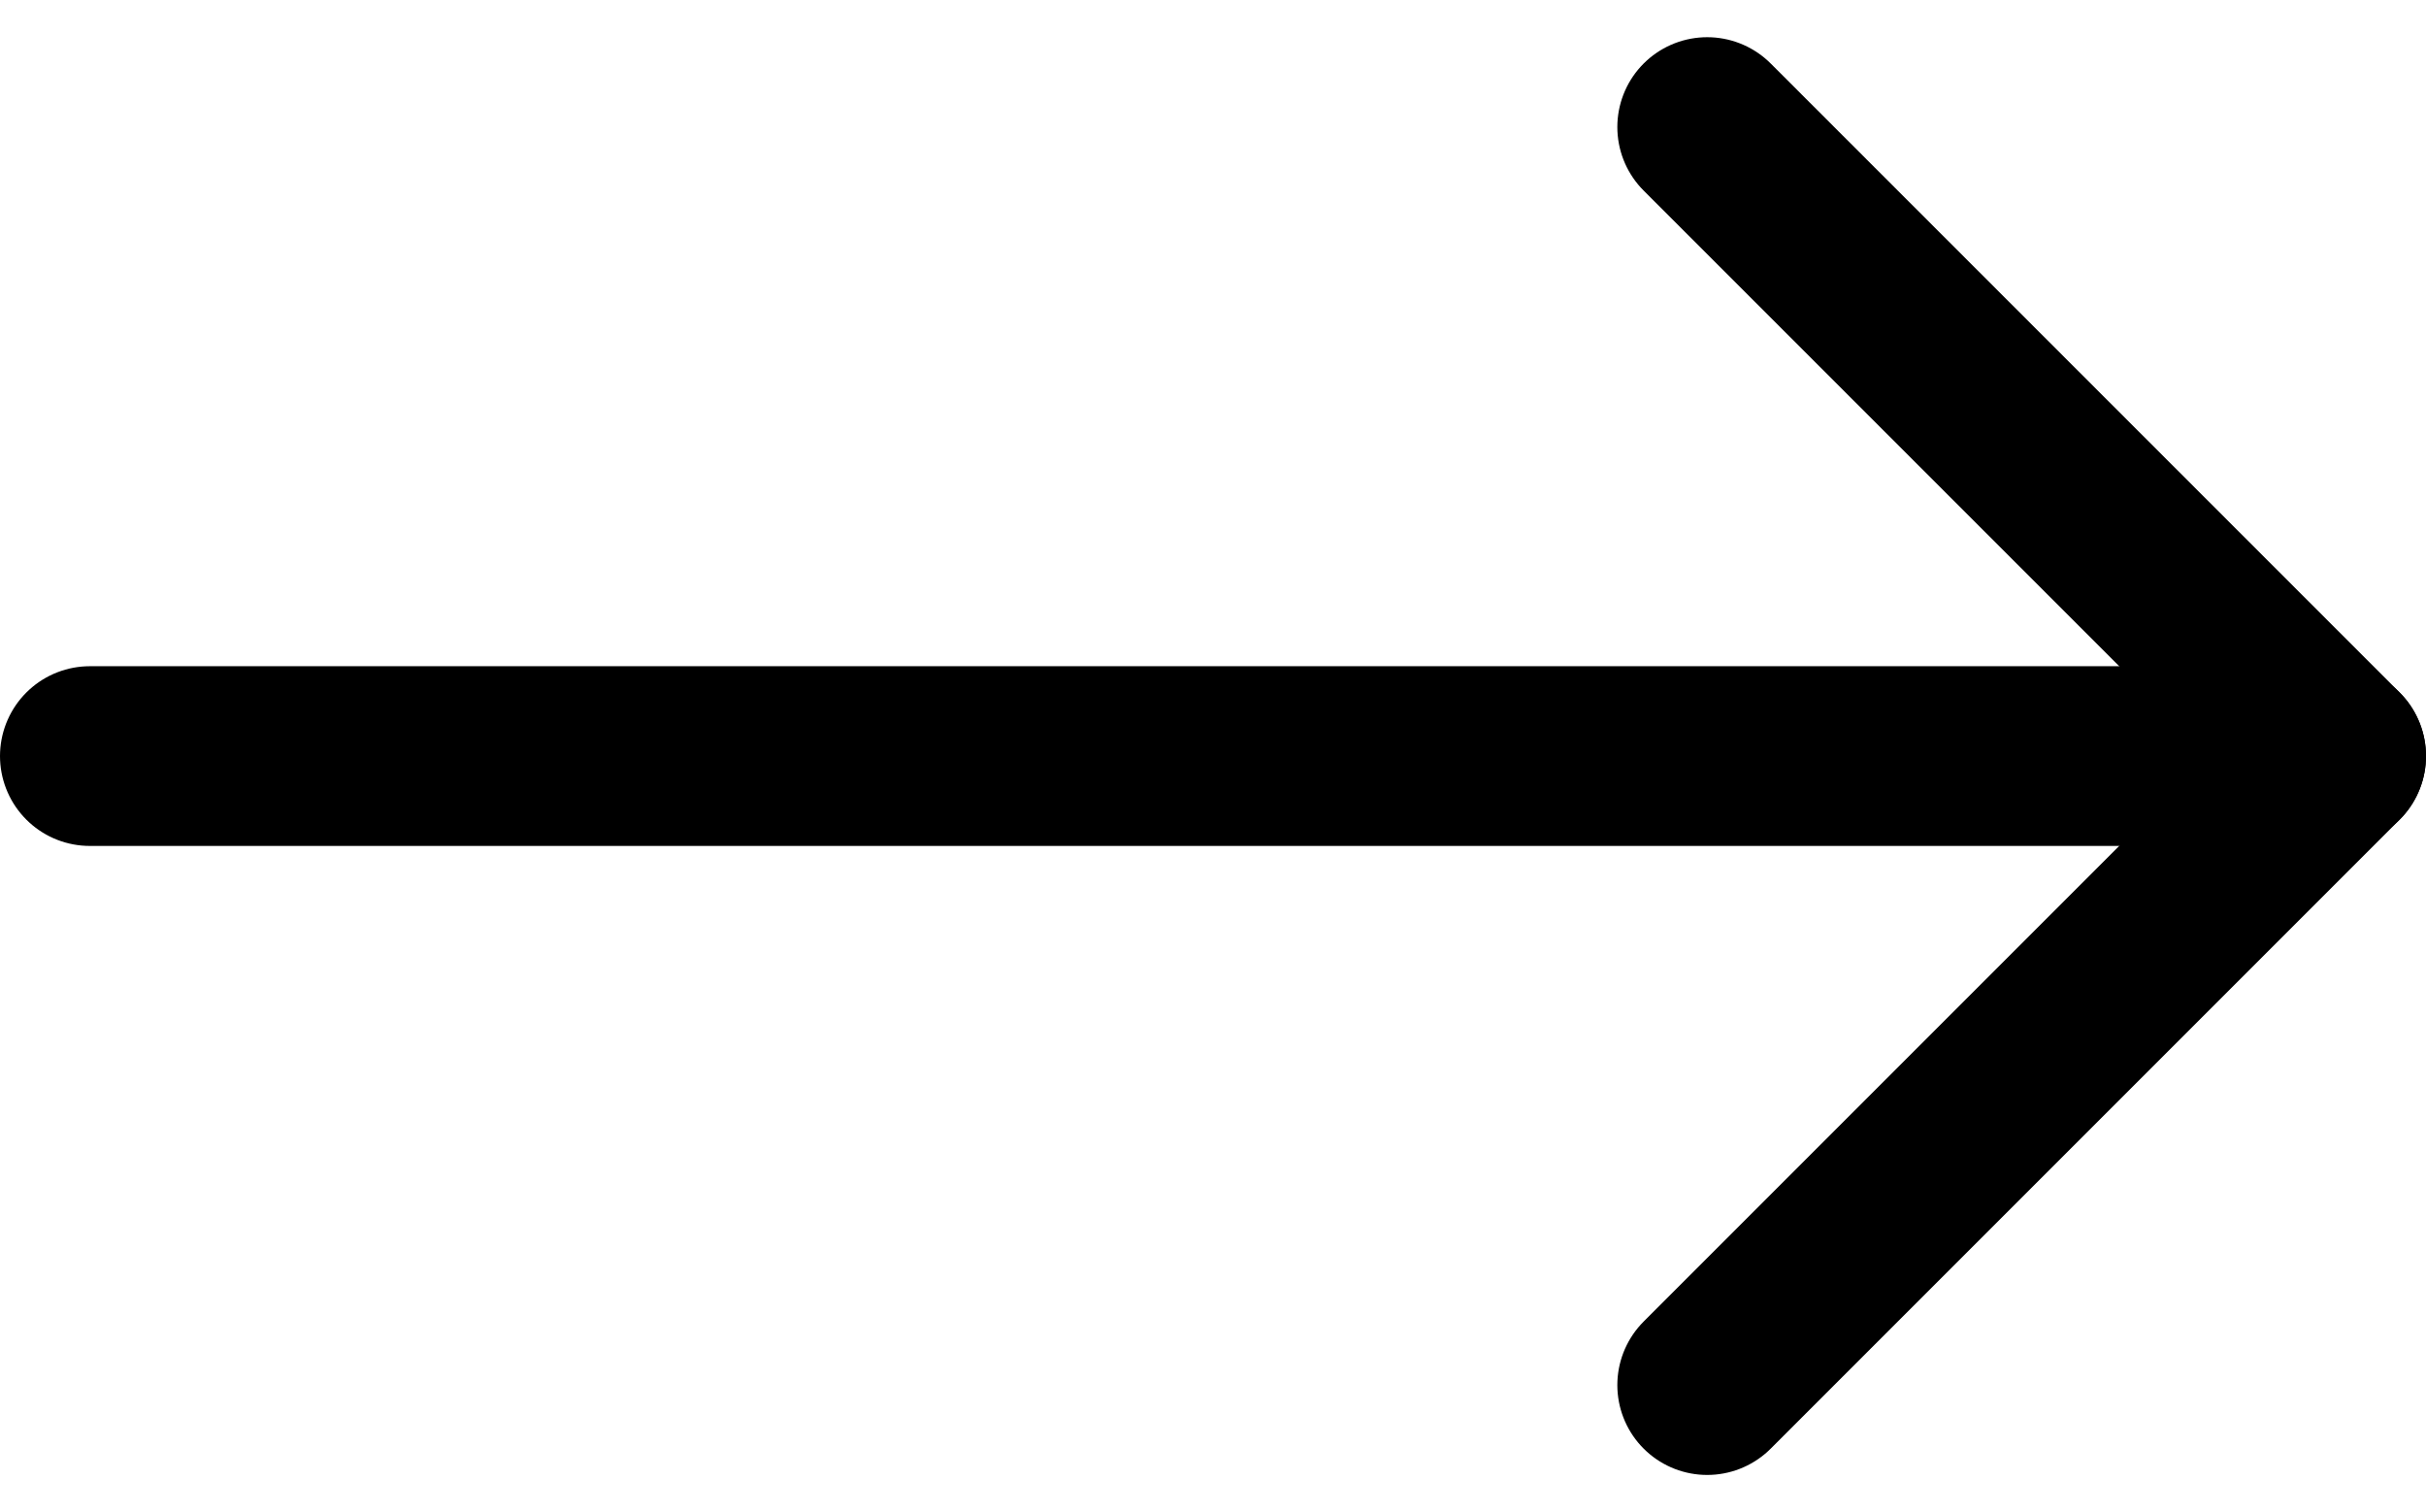
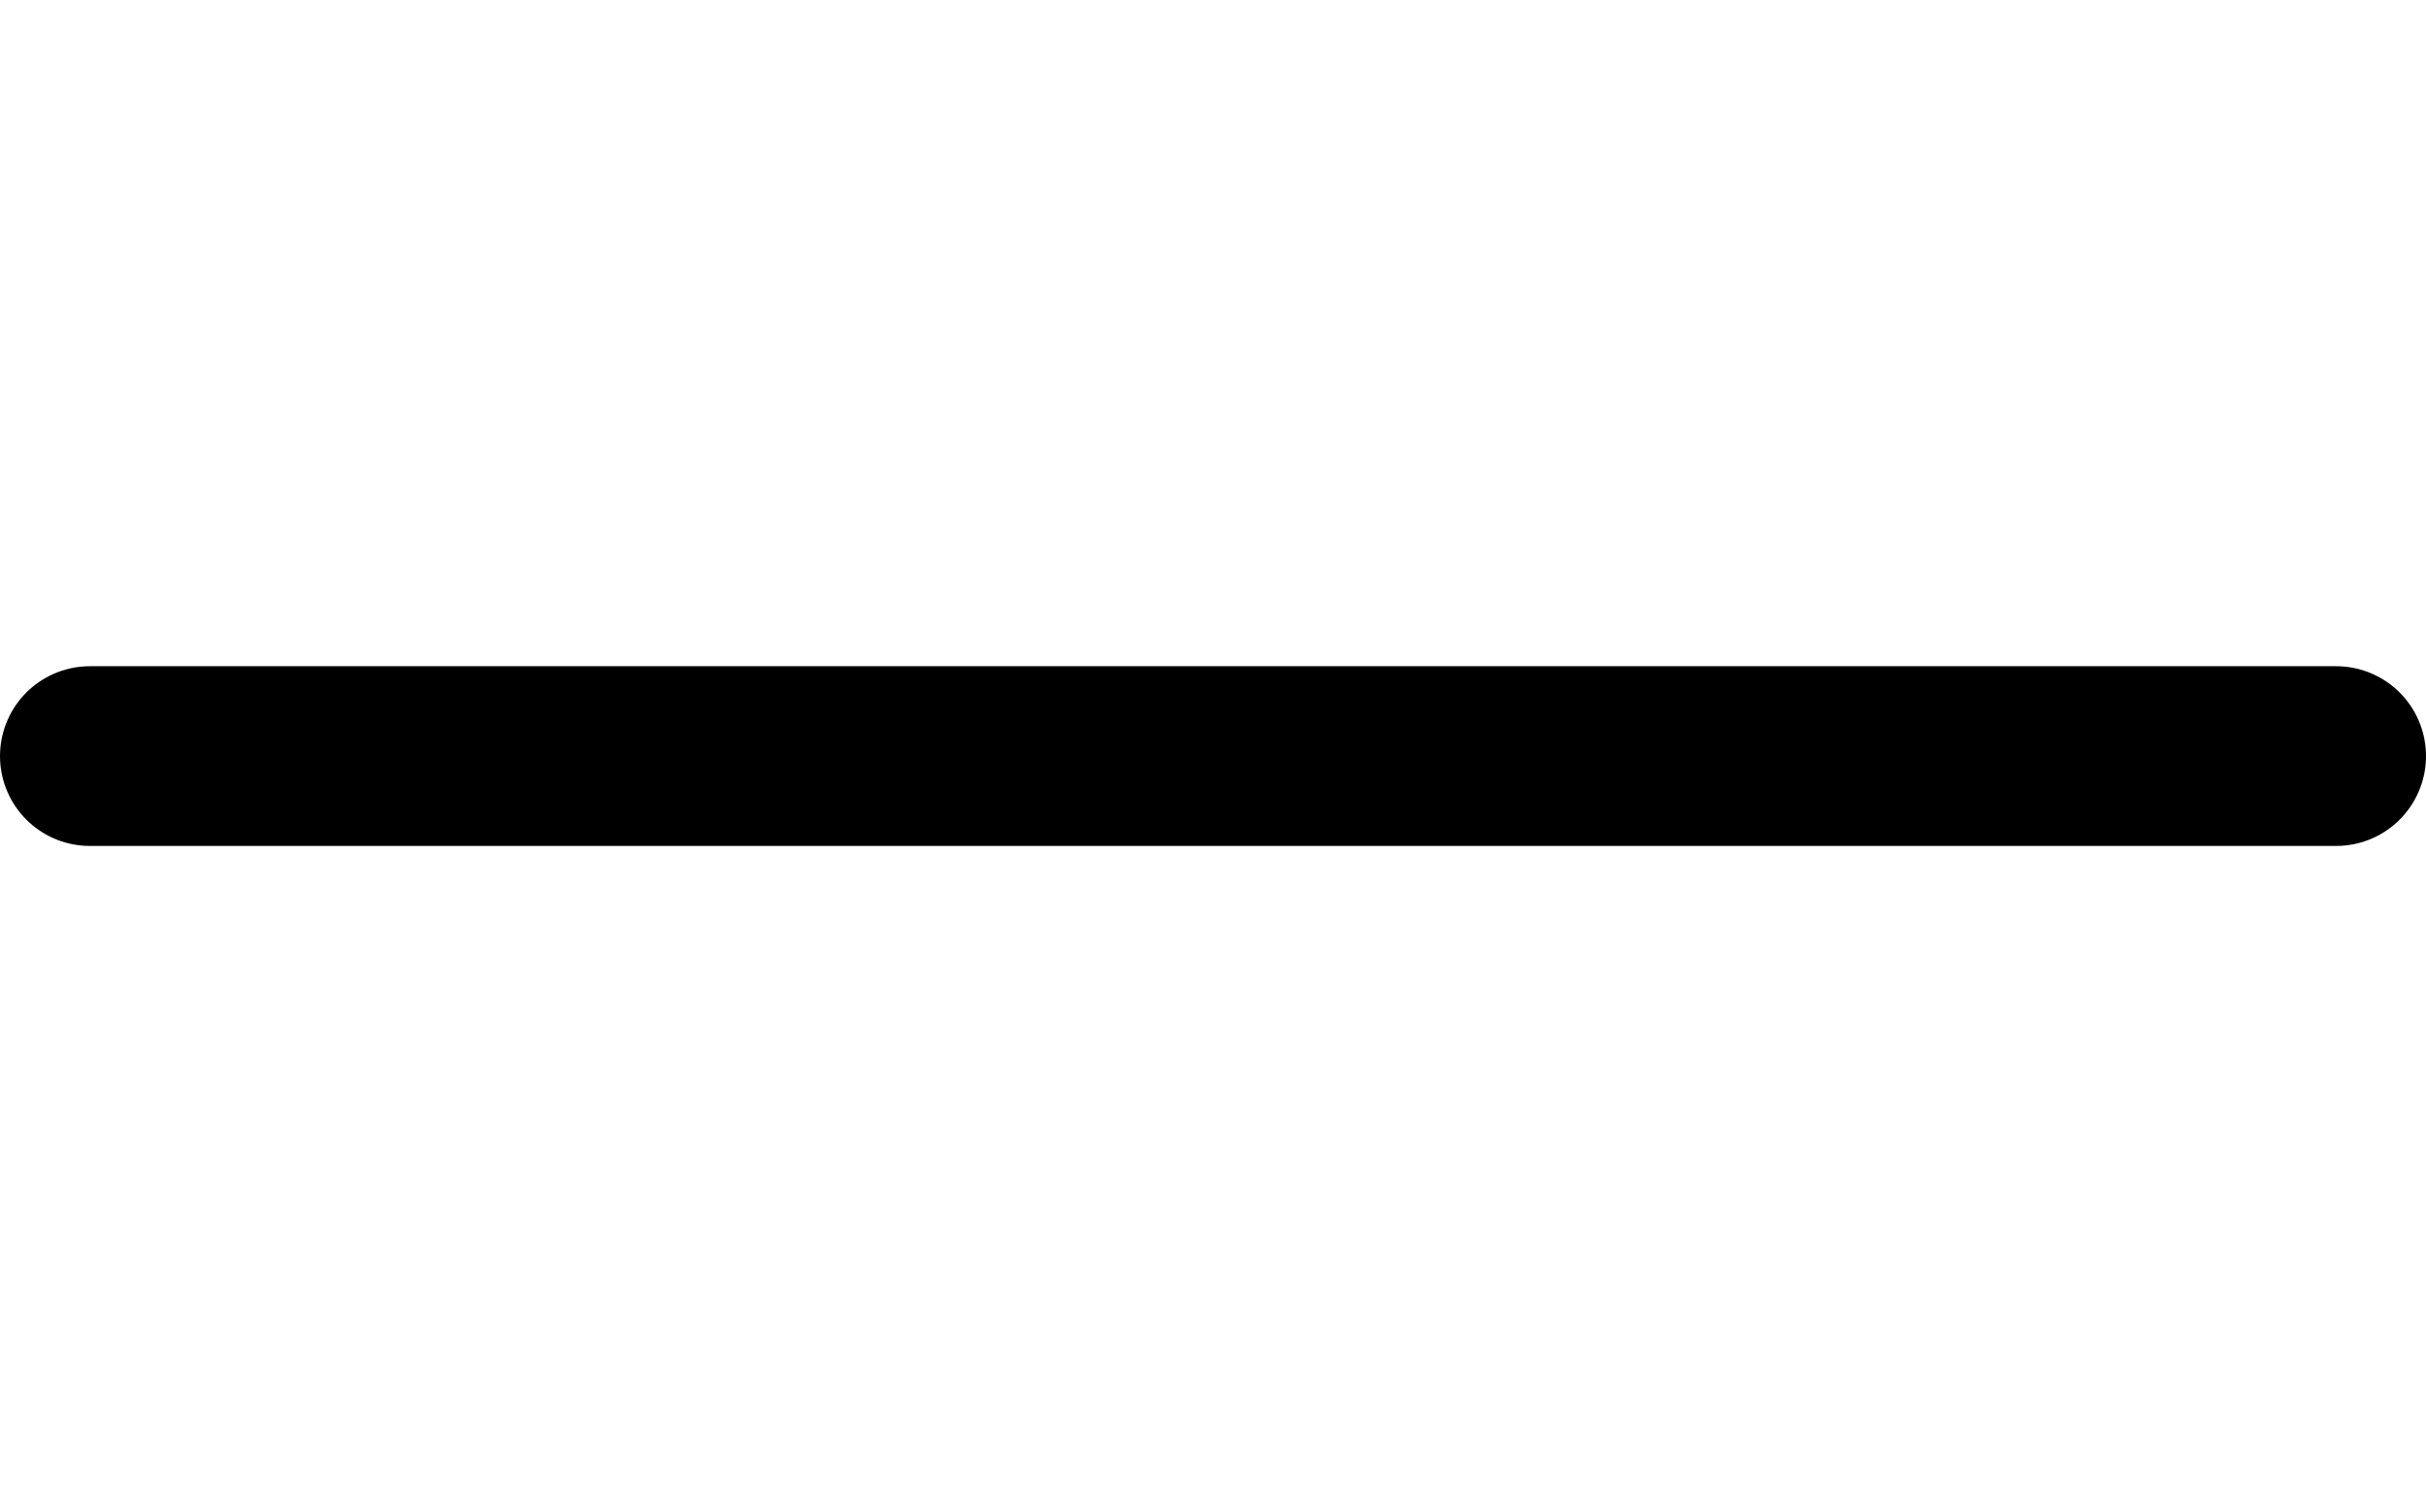
<svg xmlns="http://www.w3.org/2000/svg" width="27" height="16.828" viewBox="0 0 27 16.828">
  <g id="arrow-right-2" transform="translate(7 -3.586)">
    <line id="Linie_2" data-name="Linie 2" x2="25" transform="translate(-6 12)" fill="none" stroke="#000" stroke-linecap="round" stroke-linejoin="round" stroke-width="2" />
-     <path id="Pfad_3" data-name="Pfad 3" d="M12,5l7,7-7,7" fill="none" stroke="#000" stroke-linecap="round" stroke-linejoin="round" stroke-width="2" />
  </g>
</svg>